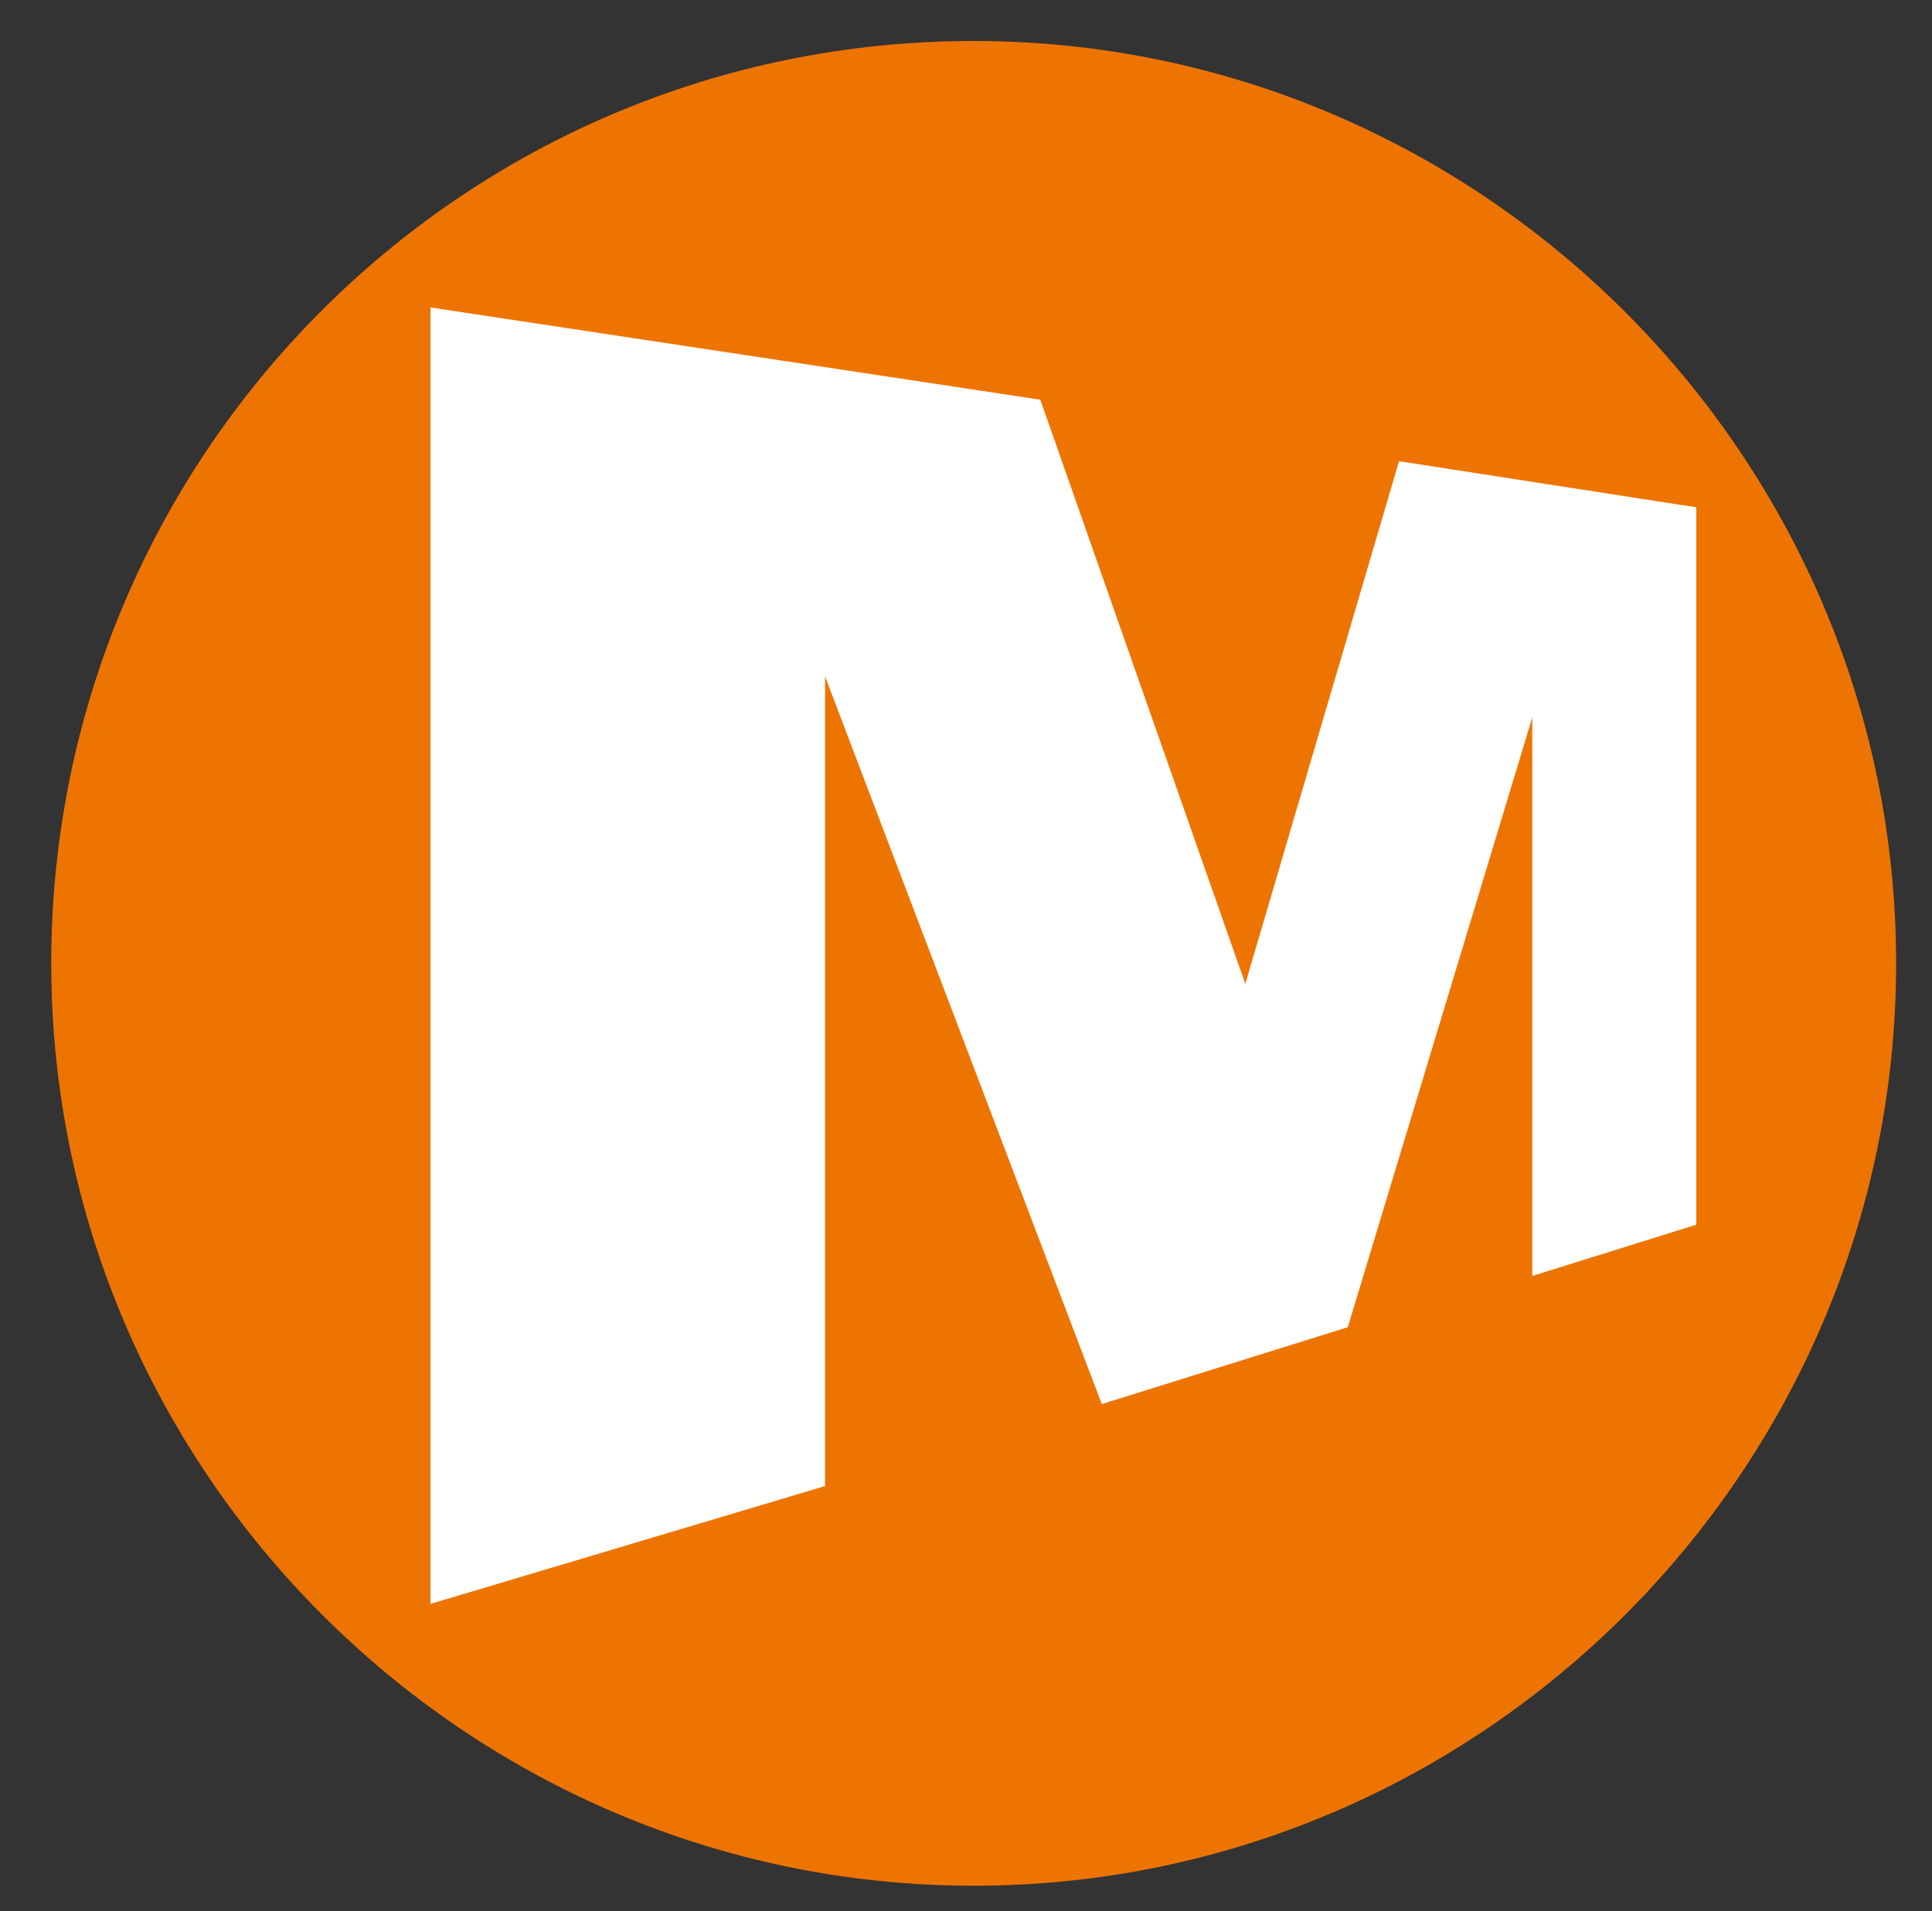
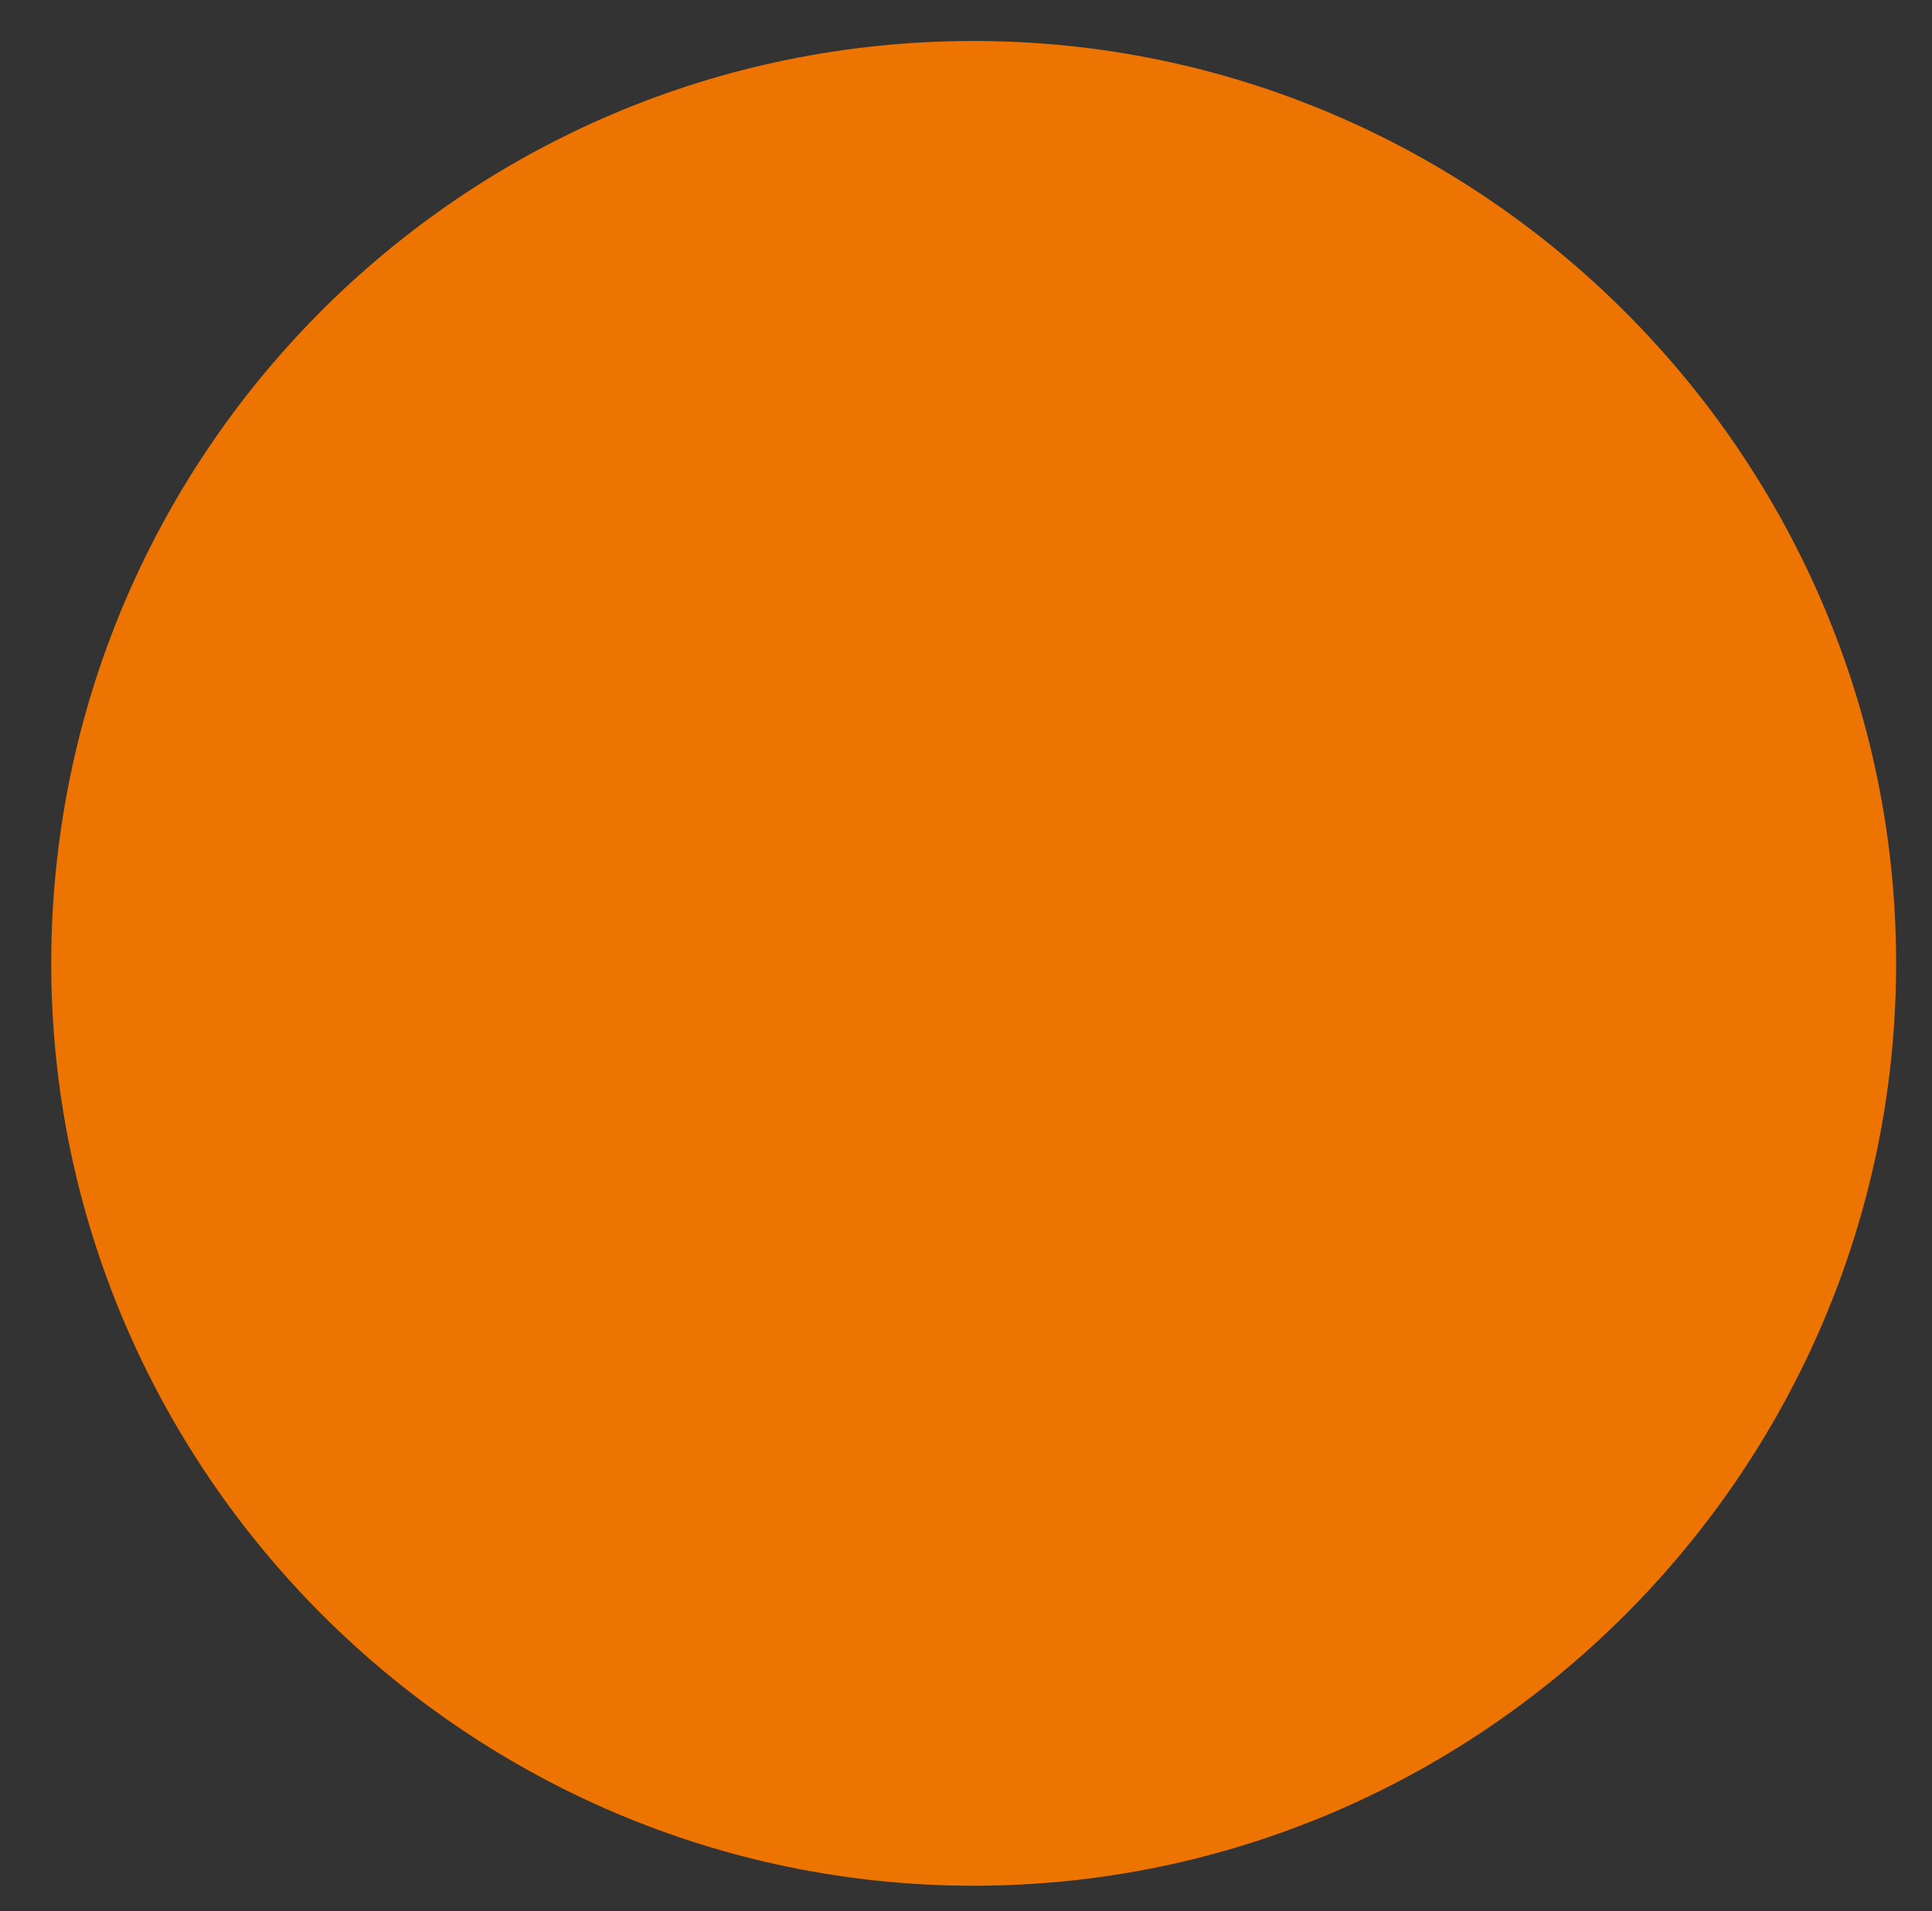
<svg xmlns="http://www.w3.org/2000/svg" version="1.1" id="Layer_1" x="0px" y="0px" viewBox="0 0 37.7 37.3" style="enable-background:new 0 0 37.7 37.3;" xml:space="preserve">
  <rect x="0" y="0" width="37.7" height="37.3" fill="#333333" stroke="none" />
  <style type="text/css">
	.st0{fill:#EE7402;}
	.st1{fill:#FFFFFF;}
	.st2{fill:#706F6F;}
</style>
  <g>
    <g>
      <g>
        <g>
          <g>
            <g>
              <g>
                <g>
                  <path class="st0" d="M-96.2,14.7c0-3.6-3.2-6.1-7-6.1l-16.1,0l0,20l6.1,0l0-7.6l4.3,0l5.7,7.6l6.9,0l-6.2-7.9          C-99.1,20.8-96.3,18.1-96.2,14.7z M-105.8,17.9l-7.5,0v-6.2l7.6,0c1.8,0,3.3,1.4,3.2,3.2C-102.5,16.7-104.1,18-105.8,17.9z" />
                </g>
              </g>
              <g>
                <g>
                  <path class="st0" d="M-69.4,14.7c0-3.6-3.2-6.1-7-6.1h-16.1l0,20l6.1,0l0-7.6l4.3,0l5.7,7.6l6.9,0l-6.2-7.9          C-72.3,20.8-69.4,18.1-69.4,14.7z M-79,17.9l-7.5,0v-6.2l7.6,0c1.8,0,3.3,1.4,3.2,3.2C-75.7,16.7-77.2,18-79,17.9z" />
                </g>
              </g>
              <polygon class="st0" points="-136.6,19.8 -124.8,19.8 -124.8,16.8 -136.6,16.8 -136.6,11.7 -122.9,11.7 -122.9,8.6         -142.8,8.6 -142.8,28.7 -122.8,28.7 -122.8,25.6 -136.6,25.6       " />
              <polygon class="st0" points="-59.7,19.8 -47.9,19.8 -47.9,16.8 -59.7,16.8 -59.7,11.7 -46,11.7 -46,8.6 -65.8,8.6 -65.8,28.7         -45.9,28.7 -45.9,25.6 -59.7,25.6       " />
              <polygon class="st0" points="-161.7,23.8 -168,8.6 -176,8.6 -176,28.7 -172.3,28.7 -172.3,12.2 -166.1,28.7 -159.5,28.7         -153.4,12.2 -153.4,28.7 -147.2,28.7 -147.2,8.6 -156,8.6       " />
              <polygon class="st0" points="-36.4,8.6 -42.5,8.6 -42.5,28.7 -23.3,28.7 -23.3,25.6 -36.4,25.6       " />
              <polygon class="st0" points="-14.4,8.6 -20.5,8.6 -20.5,28.7 -1.3,28.7 -1.3,25.6 -14.4,25.6       " />
              <path class="st0" d="M19,0.8C9,0.8,1,8.9,1,18.8c0,9.9,8.1,18,18,18c9.9,0,18-8.1,18-18C37,8.9,28.9,0.8,19,0.8z" />
            </g>
          </g>
        </g>
      </g>
    </g>
  </g>
-   <polygon class="st1" points="29.9,24.9 29.9,14 26.3,25.9 21.5,27.4 16.1,13.2 16.1,29 8.4,31.3 8.4,6 20.3,7.8 24.3,19.2 27.3,9   33.1,9.9 33.1,23.9 " />
  <g>
    <path class="st2" d="M-175.9,31.3h1.5l2.7,6.6l-0.8,1L-175.9,31.3z M-171.3,38.6c-0.2,0.4-0.4,0.8-0.6,1.1   c-0.2,0.3-0.5,0.5-0.7,0.7c-0.3,0.2-0.6,0.2-1,0.2h-1.1v-1.3h1.1c0.2,0,0.4,0,0.5-0.1c0.2-0.1,0.3-0.2,0.4-0.4   c0.1-0.2,0.2-0.4,0.3-0.7l2.4-6.8h1.4L-171.3,38.6z" />
    <path class="st2" d="M-168.8,39.3h8v1.2h-8V39.3z M-168.8,39.3h1.3v3.1h-1.3V39.3z M-168.7,39.3L-168.7,39.3c0.6,0,1-0.2,1.3-0.6   c0.3-0.4,0.4-1,0.4-1.8v-5.5h1.3v5.6c0,0.7-0.1,1.3-0.3,1.7s-0.5,0.8-1,1.1c-0.4,0.3-0.9,0.4-1.5,0.4h-0.2V39.3z M-166.2,31.3h4.2   v1.2h-4.2V31.3z M-162.7,31.3h1.3v9.2h-1.3V31.3z M-161.5,39.3h1.3v3.1h-1.3V39.3z" />
    <path class="st2" d="M-157.1,40.2c-0.5-0.3-0.9-0.7-1.1-1.2c-0.3-0.5-0.4-1.1-0.4-1.8v-2.6c0-0.7,0.1-1.3,0.4-1.8   c0.3-0.5,0.6-0.9,1.1-1.2s1.1-0.4,1.7-0.4s1.2,0.1,1.7,0.4s0.9,0.7,1.1,1.2c0.3,0.5,0.4,1.1,0.4,1.8v2.6c0,0.7-0.1,1.3-0.4,1.8   c-0.3,0.5-0.6,0.9-1.1,1.2s-1.1,0.4-1.7,0.4S-156.6,40.4-157.1,40.2z M-154.4,39.1c0.3-0.2,0.5-0.4,0.7-0.7   c0.2-0.3,0.2-0.7,0.2-1.1v-2.7c0-0.4-0.1-0.8-0.2-1.1c-0.2-0.3-0.4-0.6-0.7-0.7c-0.3-0.2-0.6-0.3-1-0.3s-0.7,0.1-1,0.3   c-0.3,0.2-0.5,0.4-0.7,0.7c-0.2,0.3-0.2,0.7-0.2,1.1v2.7c0,0.4,0.1,0.8,0.2,1.1c0.2,0.3,0.4,0.6,0.7,0.7c0.3,0.2,0.6,0.3,1,0.3   S-154.7,39.2-154.4,39.1z" />
-     <path class="st2" d="M-150.2,31.3h1.3v9.2h-1.3V31.3z M-149.6,31.3h5v1.2h-5V31.3z M-149.5,39.3h3c0.3,0,0.5-0.1,0.8-0.2   c0.2-0.1,0.4-0.3,0.5-0.5s0.2-0.5,0.2-0.8c0-0.3-0.1-0.6-0.2-0.8s-0.3-0.4-0.5-0.5c-0.2-0.1-0.5-0.2-0.8-0.2h-3V35h2.9   c0.6,0,1.1,0.1,1.5,0.3c0.4,0.2,0.7,0.5,0.9,0.9c0.2,0.4,0.3,0.9,0.3,1.5c0,0.6-0.1,1.1-0.3,1.5c-0.2,0.4-0.5,0.7-0.9,0.9   c-0.4,0.2-0.9,0.3-1.5,0.3h-2.9V39.3z" />
    <path class="st2" d="M-140.8,40.2c-0.5-0.3-0.9-0.7-1.1-1.2s-0.4-1.1-0.4-1.8v-2.5c0-0.7,0.1-1.3,0.4-1.8c0.3-0.5,0.6-0.9,1.1-1.2   c0.5-0.3,1-0.4,1.7-0.4c0.5,0,1,0.1,1.5,0.3s0.8,0.5,1.1,1c0.3,0.4,0.5,0.9,0.6,1.4h-1.3c-0.1-0.3-0.2-0.5-0.4-0.8   c-0.2-0.2-0.4-0.4-0.7-0.5c-0.3-0.1-0.5-0.2-0.8-0.2c-0.4,0-0.7,0.1-1,0.3c-0.3,0.2-0.5,0.4-0.7,0.8s-0.2,0.7-0.2,1.1v2.5   c0,0.4,0.1,0.8,0.2,1.1s0.4,0.6,0.7,0.8s0.6,0.3,1,0.3c0.3,0,0.5-0.1,0.8-0.2c0.3-0.1,0.5-0.3,0.7-0.5c0.2-0.2,0.3-0.5,0.4-0.8h1.3   c-0.1,0.5-0.3,1-0.6,1.4s-0.7,0.7-1.1,1s-0.9,0.3-1.5,0.3C-139.7,40.6-140.3,40.4-140.8,40.2z" />
    <path class="st2" d="M-135.3,31.3h6.5v1.2h-6.5V31.3z M-132.7,32h1.3v8.5h-1.3V32z" />
    <path class="st2" d="M-127.5,31.3h1.3v9.2h-1.3V31.3z M-126.8,39.3h2.5c0.7,0,1.1-0.1,1.4-0.4s0.5-0.6,0.5-1.1v0   c0-0.3-0.1-0.6-0.2-0.8c-0.1-0.2-0.3-0.4-0.5-0.5c-0.2-0.1-0.5-0.2-0.9-0.2h-2.8v-1.2h2.8c0.5,0,0.8-0.1,1.1-0.3   c0.2-0.2,0.4-0.6,0.4-1c0-0.5-0.1-0.8-0.4-1s-0.7-0.3-1.2-0.3h-2.6v-1.2h2.9c0.6,0,1.1,0.1,1.5,0.3s0.7,0.5,0.9,0.9   s0.3,0.8,0.3,1.3c0,0.3-0.1,0.6-0.2,0.9s-0.3,0.5-0.6,0.7c-0.3,0.2-0.6,0.3-0.9,0.4c0.4,0.1,0.7,0.2,1,0.4c0.3,0.2,0.5,0.5,0.6,0.8   c0.1,0.3,0.2,0.7,0.2,1v0c0,0.5-0.1,0.9-0.3,1.3s-0.5,0.7-0.9,0.9c-0.4,0.2-0.9,0.3-1.4,0.3h-3V39.3z" />
-     <path class="st2" d="M-118,40.2c-0.5-0.3-0.9-0.7-1.1-1.2c-0.3-0.5-0.4-1.1-0.4-1.8v-2.6c0-0.7,0.1-1.3,0.4-1.8   c0.3-0.5,0.6-0.9,1.1-1.2s1.1-0.4,1.7-0.4s1.2,0.1,1.7,0.4s0.9,0.7,1.1,1.2c0.3,0.5,0.4,1.1,0.4,1.8v2.6c0,0.7-0.1,1.3-0.4,1.8   c-0.3,0.5-0.6,0.9-1.1,1.2s-1.1,0.4-1.7,0.4S-117.5,40.4-118,40.2z M-115.3,39.1c0.3-0.2,0.5-0.4,0.7-0.7c0.2-0.3,0.2-0.7,0.2-1.1   v-2.7c0-0.4-0.1-0.8-0.2-1.1c-0.2-0.3-0.4-0.6-0.7-0.7c-0.3-0.2-0.6-0.3-1-0.3s-0.7,0.1-1,0.3c-0.3,0.2-0.5,0.4-0.7,0.7   c-0.2,0.3-0.2,0.7-0.2,1.1v2.7c0,0.4,0.1,0.8,0.2,1.1c0.2,0.3,0.4,0.6,0.7,0.7c0.3,0.2,0.6,0.3,1,0.3S-115.6,39.2-115.3,39.1z" />
+     <path class="st2" d="M-118,40.2c-0.5-0.3-0.9-0.7-1.1-1.2c-0.3-0.5-0.4-1.1-0.4-1.8v-2.6c0-0.7,0.1-1.3,0.4-1.8   c0.3-0.5,0.6-0.9,1.1-1.2s1.1-0.4,1.7-0.4s1.2,0.1,1.7,0.4s0.9,0.7,1.1,1.2c0.3,0.5,0.4,1.1,0.4,1.8v2.6c0,0.7-0.1,1.3-0.4,1.8   c-0.3,0.5-0.6,0.9-1.1,1.2s-1.1,0.4-1.7,0.4S-117.5,40.4-118,40.2z M-115.3,39.1c0.3-0.2,0.5-0.4,0.7-0.7c0.2-0.3,0.2-0.7,0.2-1.1   c0-0.4-0.1-0.8-0.2-1.1c-0.2-0.3-0.4-0.6-0.7-0.7c-0.3-0.2-0.6-0.3-1-0.3s-0.7,0.1-1,0.3c-0.3,0.2-0.5,0.4-0.7,0.7   c-0.2,0.3-0.2,0.7-0.2,1.1v2.7c0,0.4,0.1,0.8,0.2,1.1c0.2,0.3,0.4,0.6,0.7,0.7c0.3,0.2,0.6,0.3,1,0.3S-115.6,39.2-115.3,39.1z" />
    <path class="st2" d="M-101.9,40.5v-7.3l0.2,0.2l-4.6,7.1h-1.1v-9.2h1.3v7.4l-0.2-0.2l4.6-7.2h1v9.2H-101.9z" />
    <path class="st2" d="M-93.5,40.2c-0.5-0.3-0.9-0.7-1.1-1.2s-0.4-1.1-0.4-1.8v-2.5c0-0.7,0.1-1.3,0.4-1.8c0.3-0.5,0.6-0.9,1.1-1.2   c0.5-0.3,1-0.4,1.7-0.4c0.5,0,1,0.1,1.5,0.3s0.8,0.5,1.1,1c0.3,0.4,0.5,0.9,0.6,1.4H-90c-0.1-0.3-0.2-0.5-0.4-0.8   c-0.2-0.2-0.4-0.4-0.7-0.5c-0.3-0.1-0.5-0.2-0.8-0.2c-0.4,0-0.7,0.1-1,0.3c-0.3,0.2-0.5,0.4-0.7,0.8s-0.2,0.7-0.2,1.1v2.5   c0,0.4,0.1,0.8,0.2,1.1s0.4,0.6,0.7,0.8s0.6,0.3,1,0.3c0.3,0,0.5-0.1,0.8-0.2c0.3-0.1,0.5-0.3,0.7-0.5c0.2-0.2,0.3-0.5,0.4-0.8h1.3   c-0.1,0.5-0.3,1-0.6,1.4s-0.7,0.7-1.1,1s-0.9,0.3-1.5,0.3C-92.5,40.6-93,40.4-93.5,40.2z" />
    <path class="st2" d="M-88.1,31.3h6.5v1.2h-6.5V31.3z M-85.5,32h1.3v8.5h-1.3V32z" />
    <path class="st2" d="M-74.8,40.5v-7.3l0.2,0.2l-4.6,7.1h-1.1v-9.2h1.3v7.4l-0.2-0.2l4.6-7.2h1v9.2H-74.8z" />
    <path class="st2" d="M-71.7,39.3c0.4,0,0.7-0.1,0.9-0.3c0.2-0.2,0.4-0.4,0.5-0.8c0.1-0.4,0.2-0.8,0.2-1.4v-5.5h1.3v5.5   c0,0.9-0.1,1.6-0.3,2.2c-0.2,0.6-0.5,1-0.9,1.2s-0.9,0.4-1.6,0.4h-0.1V39.3z M-69.3,31.3h4.4v1.2h-4.4V31.3z M-65.6,31.3h1.3v9.2   h-1.3V31.3z" />
    <path class="st2" d="M-62,31.3h1.3v9.2H-62V31.3z M-61.3,39.3h2.9c0.3,0,0.5-0.1,0.8-0.2c0.2-0.1,0.4-0.3,0.5-0.5s0.2-0.5,0.2-0.8   c0-0.3-0.1-0.6-0.2-0.8s-0.3-0.4-0.5-0.5c-0.2-0.1-0.5-0.2-0.8-0.2h-2.9V35h2.9c0.6,0,1.1,0.1,1.5,0.3c0.4,0.2,0.7,0.5,0.9,0.9   s0.3,0.9,0.3,1.5c0,0.6-0.1,1.1-0.3,1.5c-0.2,0.4-0.5,0.7-0.9,0.9c-0.4,0.2-0.9,0.3-1.5,0.3h-2.9V39.3z" />
  </g>
  <g>
</g>
  <g>
</g>
  <g>
</g>
  <g>
</g>
  <g>
</g>
  <g>
</g>
</svg>